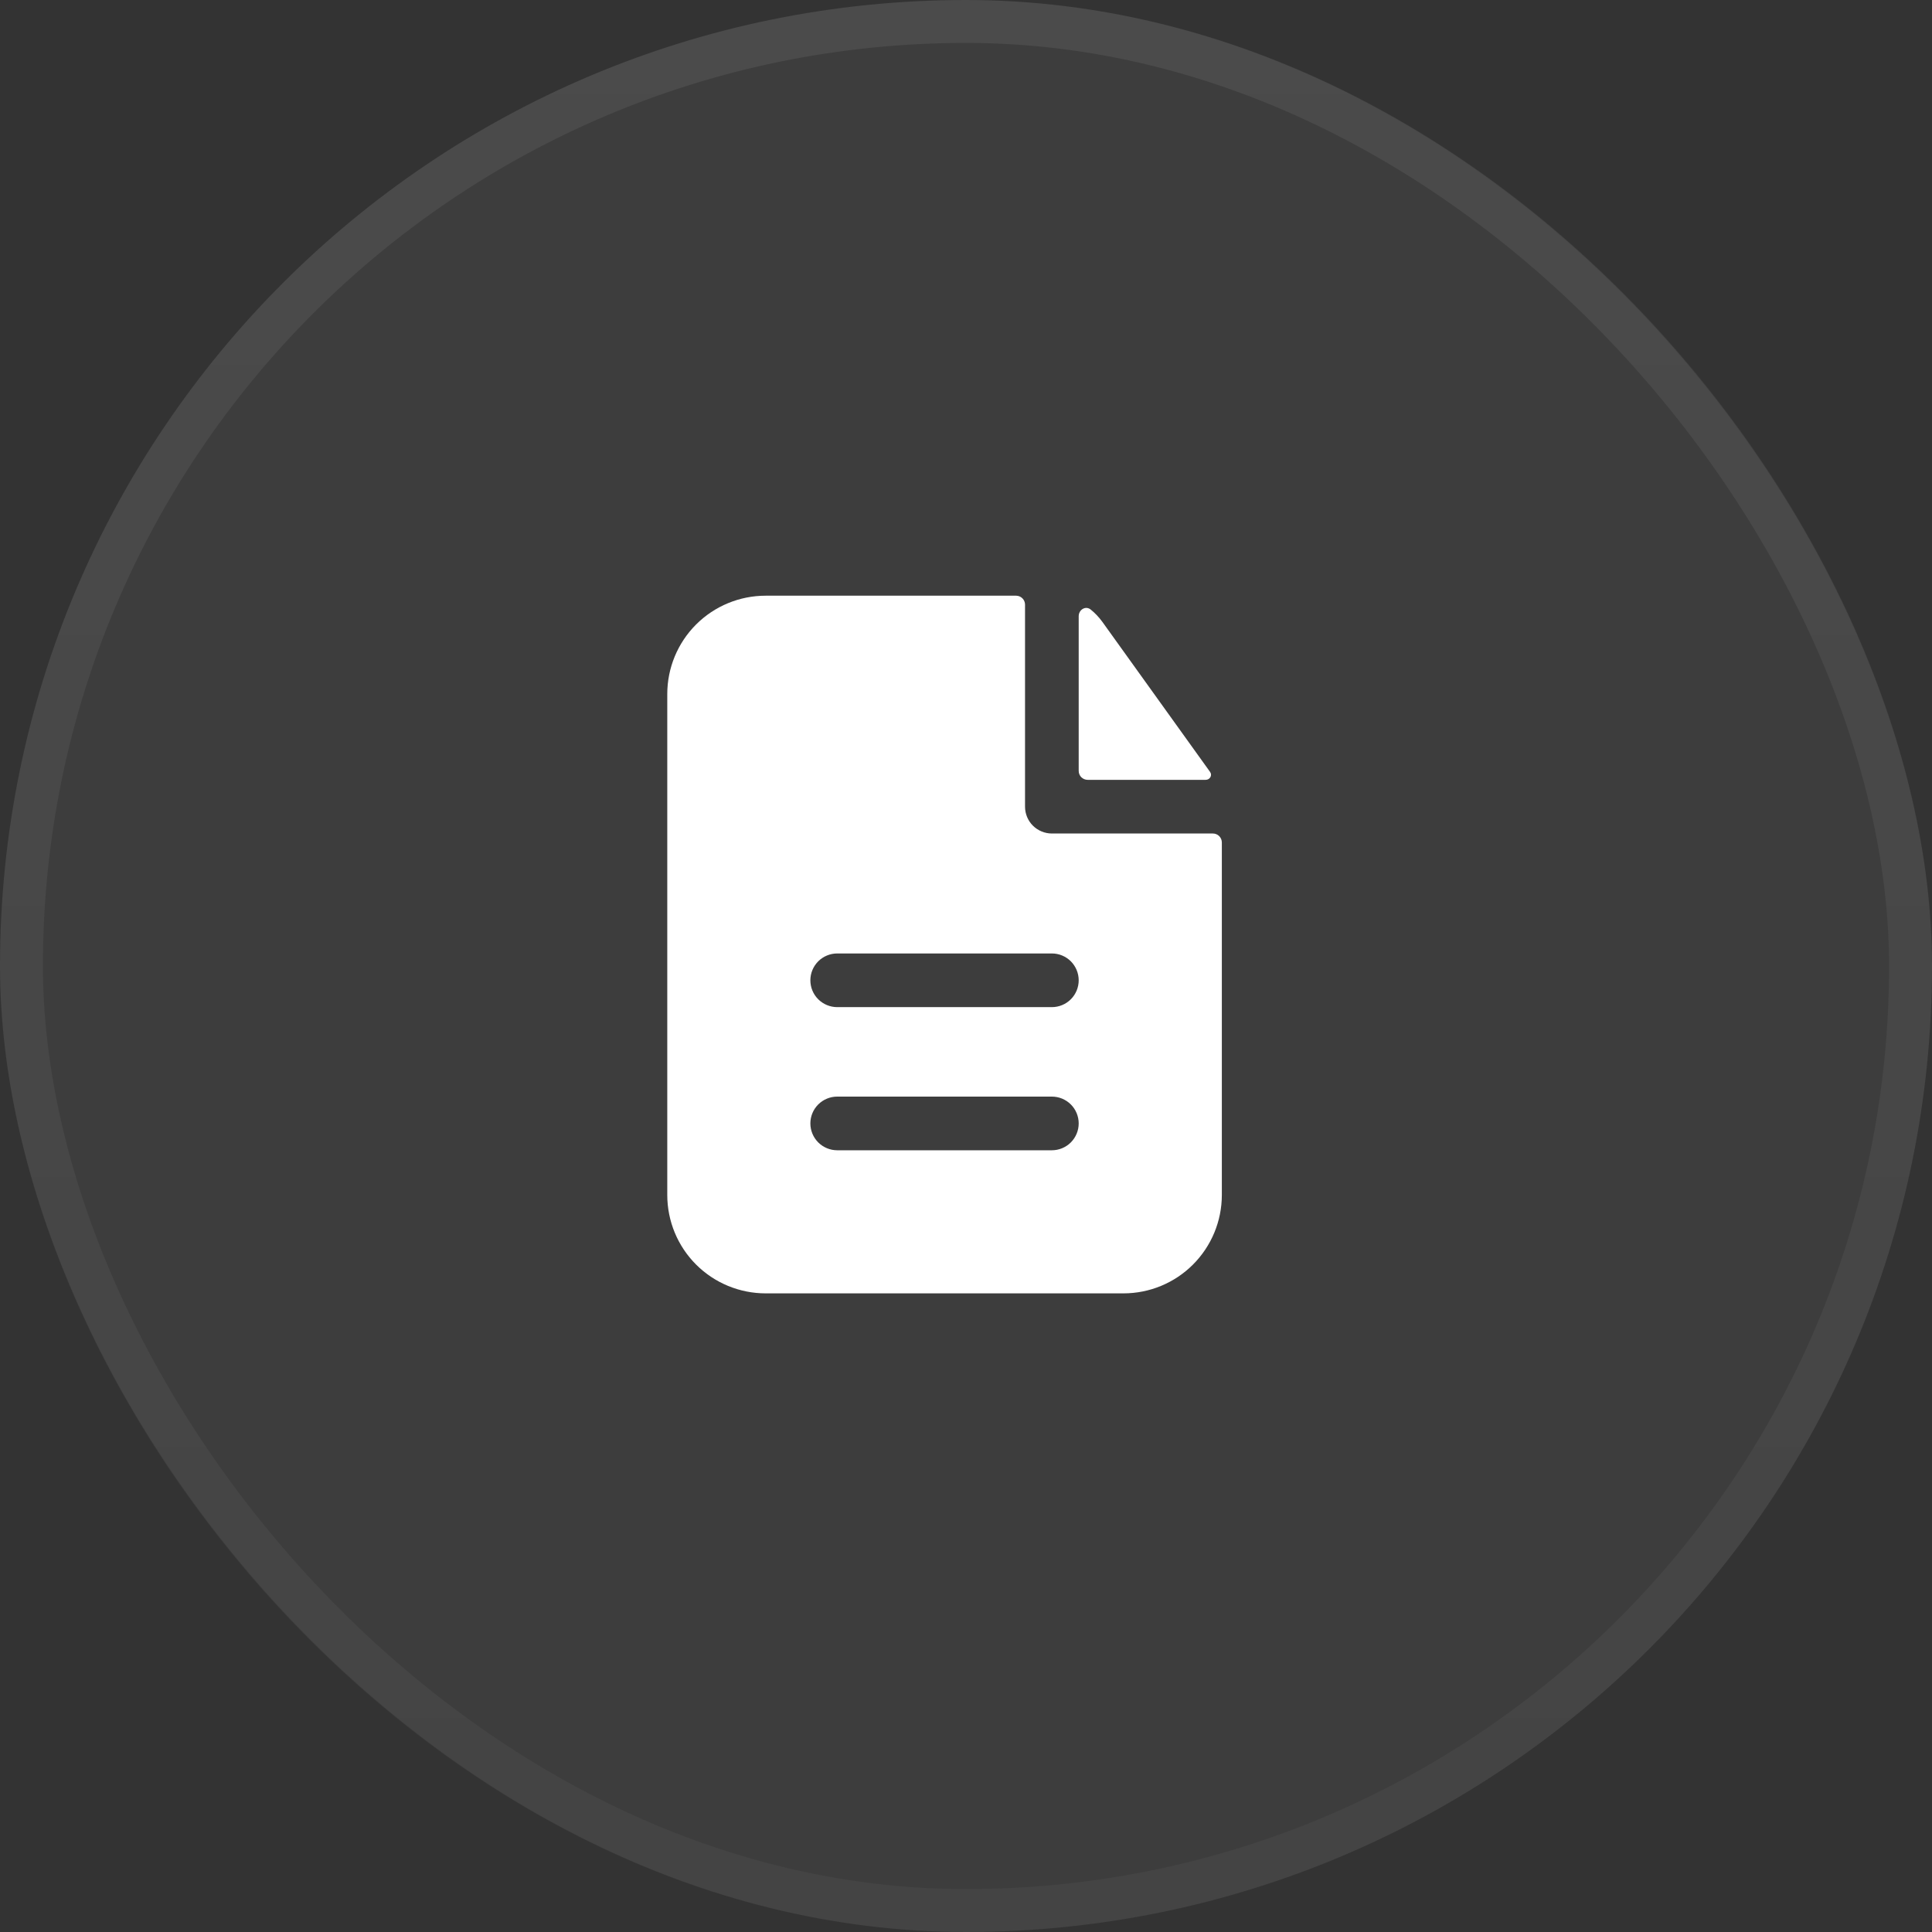
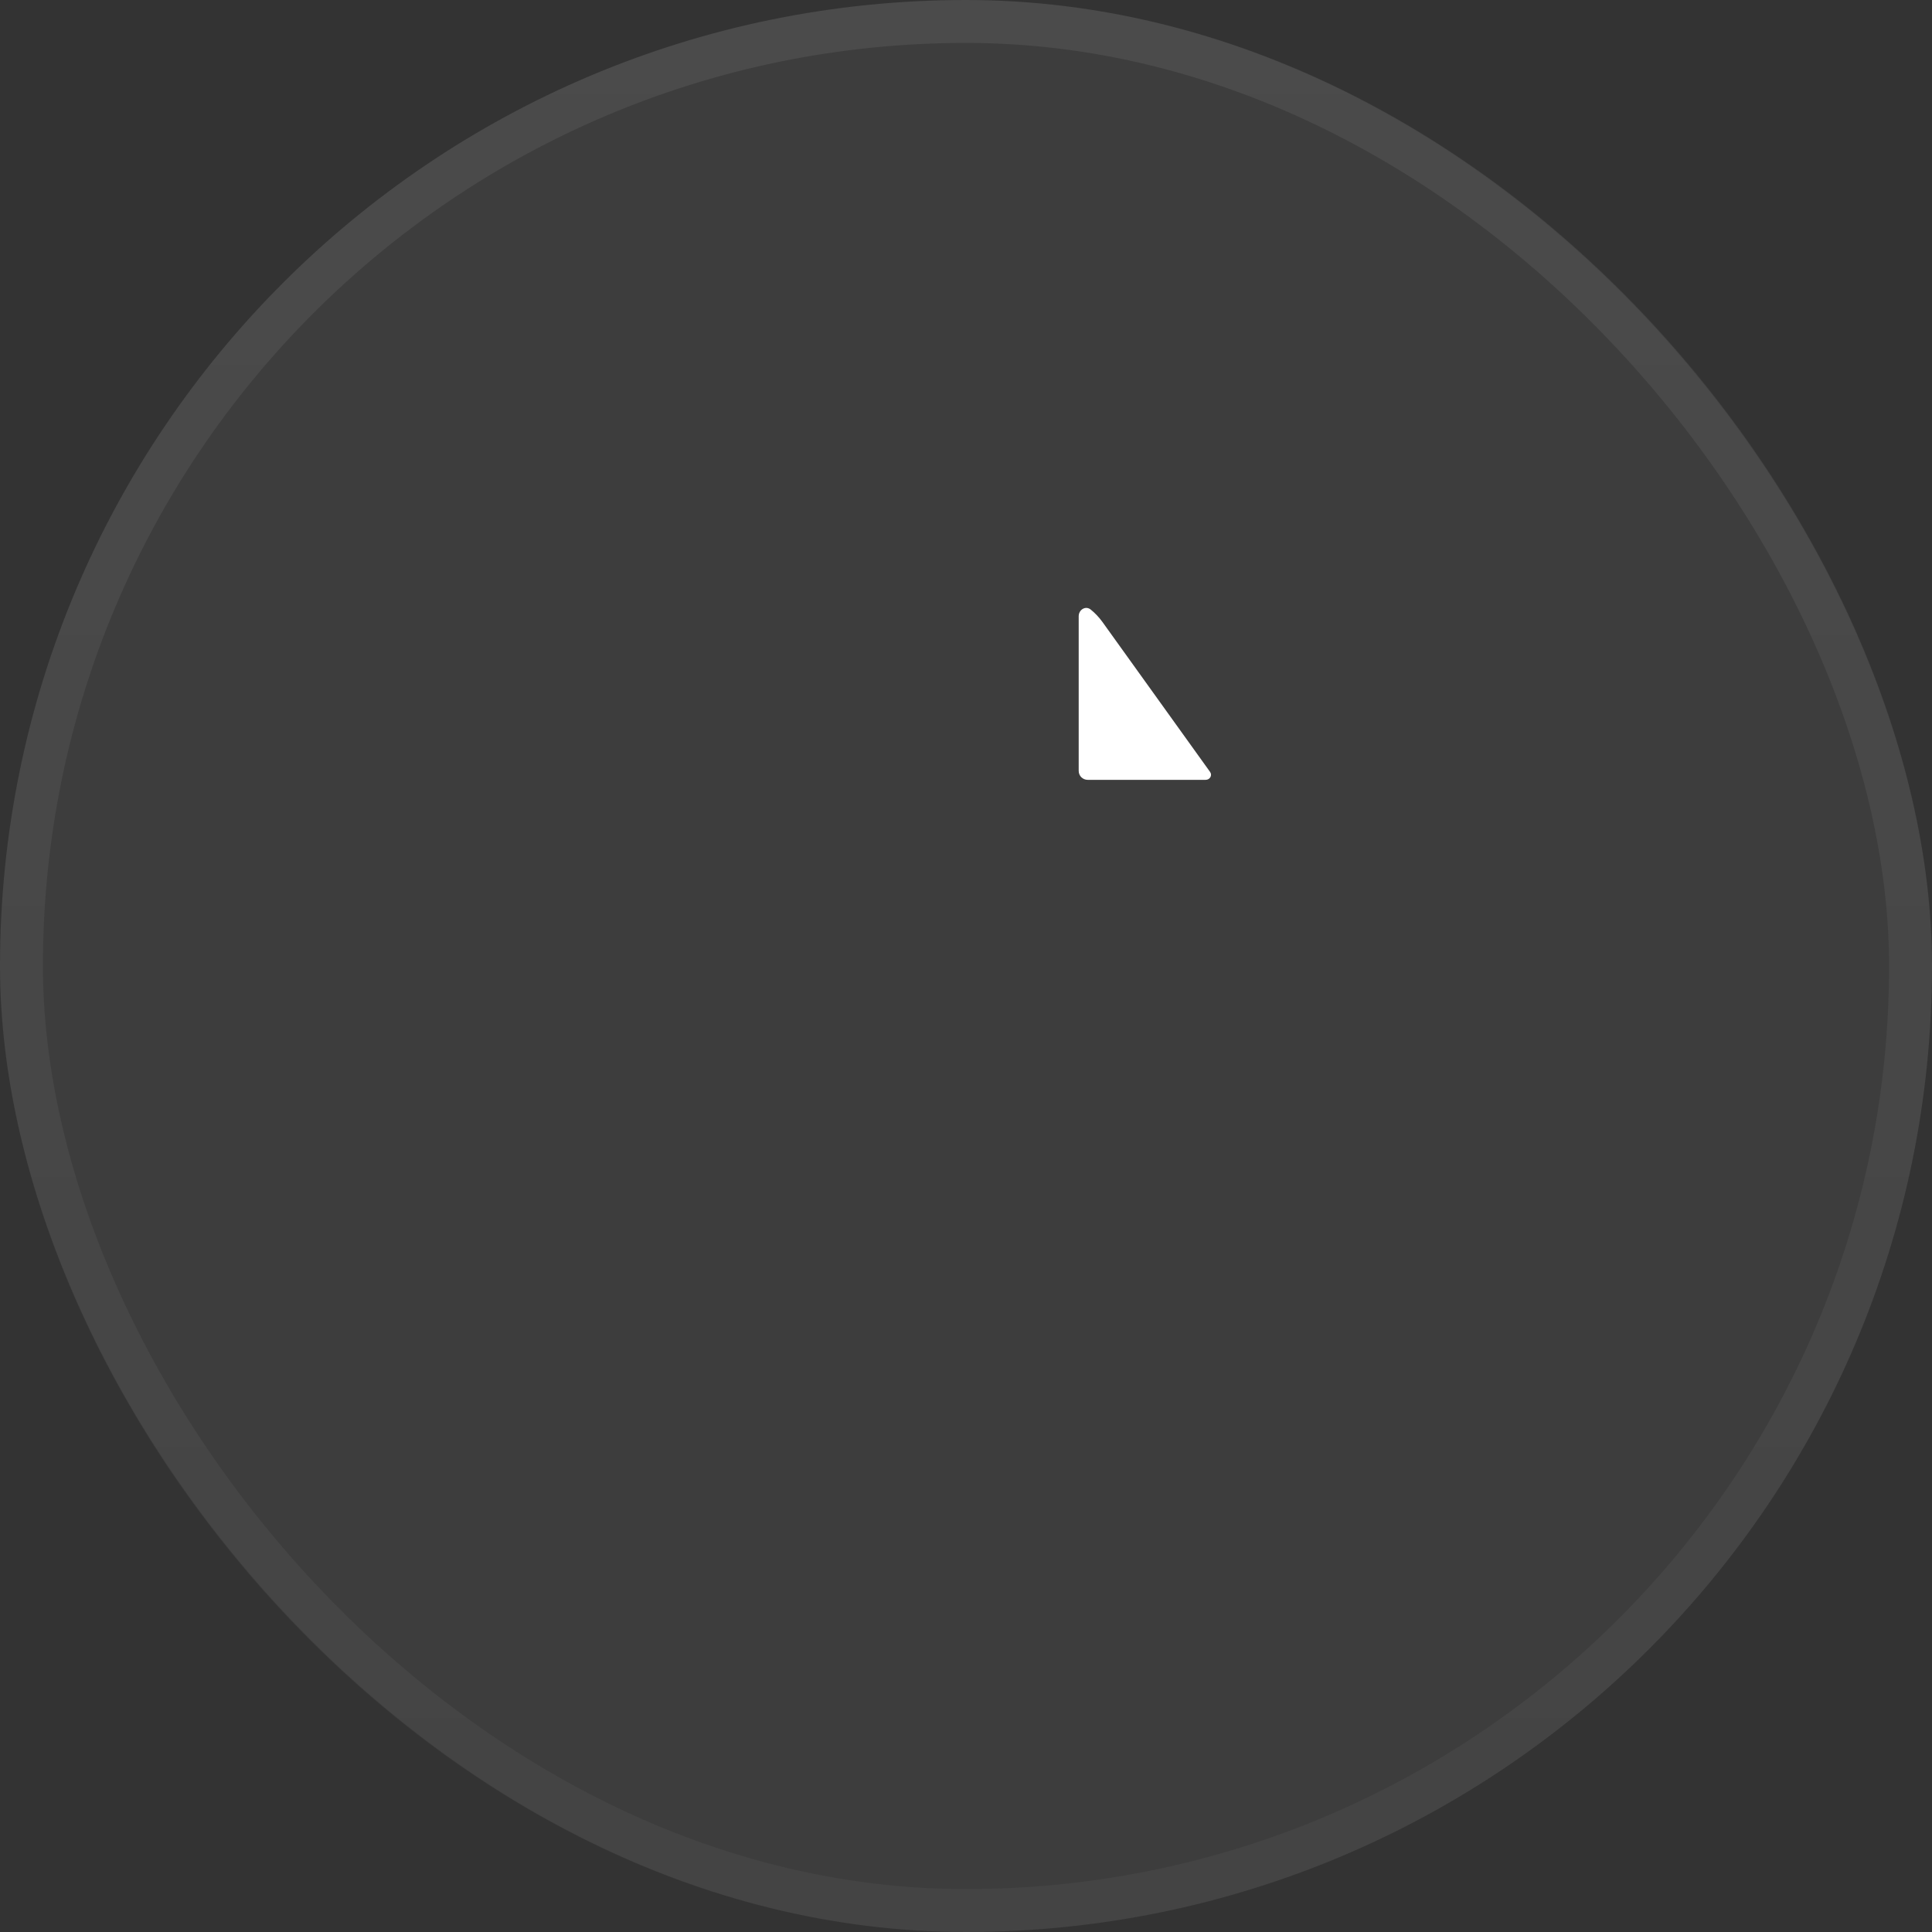
<svg xmlns="http://www.w3.org/2000/svg" width="45" height="45" viewBox="0 0 45 45" fill="none">
  <rect x="0" y="0" width="45" height="45" fill="#333333" stroke="none" />
  <rect width="45" height="45" rx="22.5" fill="white" fill-opacity="0.05" />
  <rect x="0.5" y="0.5" width="44" height="44" rx="22" stroke="url(#paint0_linear_265_793)" stroke-opacity="0.07" />
-   <path fill-rule="evenodd" clip-rule="evenodd" d="M23.875 14.083C23.875 14.028 23.853 13.975 23.814 13.936C23.775 13.897 23.722 13.875 23.667 13.875H17.834C17.226 13.875 16.643 14.116 16.213 14.546C15.783 14.976 15.542 15.559 15.542 16.167V27.833C15.542 28.441 15.783 29.024 16.213 29.454C16.643 29.884 17.226 30.125 17.834 30.125H26.167C26.775 30.125 27.358 29.884 27.787 29.454C28.217 29.024 28.459 28.441 28.459 27.833V19.622C28.459 19.567 28.437 19.514 28.398 19.475C28.359 19.436 28.306 19.414 28.25 19.414H24.5C24.335 19.414 24.176 19.348 24.058 19.231C23.941 19.114 23.875 18.955 23.875 18.789V14.083ZM24.5 22.208C24.666 22.208 24.825 22.274 24.942 22.391C25.059 22.509 25.125 22.668 25.125 22.833C25.125 22.999 25.059 23.158 24.942 23.275C24.825 23.392 24.666 23.458 24.5 23.458H19.5C19.335 23.458 19.176 23.392 19.058 23.275C18.941 23.158 18.875 22.999 18.875 22.833C18.875 22.668 18.941 22.509 19.058 22.391C19.176 22.274 19.335 22.208 19.5 22.208H24.5ZM24.5 25.542C24.666 25.542 24.825 25.608 24.942 25.725C25.059 25.842 25.125 26.001 25.125 26.167C25.125 26.332 25.059 26.491 24.942 26.609C24.825 26.726 24.666 26.792 24.5 26.792H19.5C19.335 26.792 19.176 26.726 19.058 26.609C18.941 26.491 18.875 26.332 18.875 26.167C18.875 26.001 18.941 25.842 19.058 25.725C19.176 25.608 19.335 25.542 19.5 25.542H24.5Z" fill="white" />
  <path d="M25.125 14.353C25.125 14.2 25.286 14.102 25.405 14.198C25.507 14.28 25.596 14.375 25.675 14.483L28.186 17.981C28.242 18.061 28.18 18.164 28.082 18.164H25.334C25.279 18.164 25.226 18.142 25.186 18.103C25.147 18.064 25.125 18.011 25.125 17.956V14.353Z" fill="white" />
  <defs>
    <linearGradient id="paint0_linear_265_793" x1="22.5" y1="0" x2="22.5" y2="45" gradientUnits="userSpaceOnUse">
      <stop stop-color="white" />
      <stop offset="1" stop-color="#999999" />
    </linearGradient>
  </defs>
</svg>